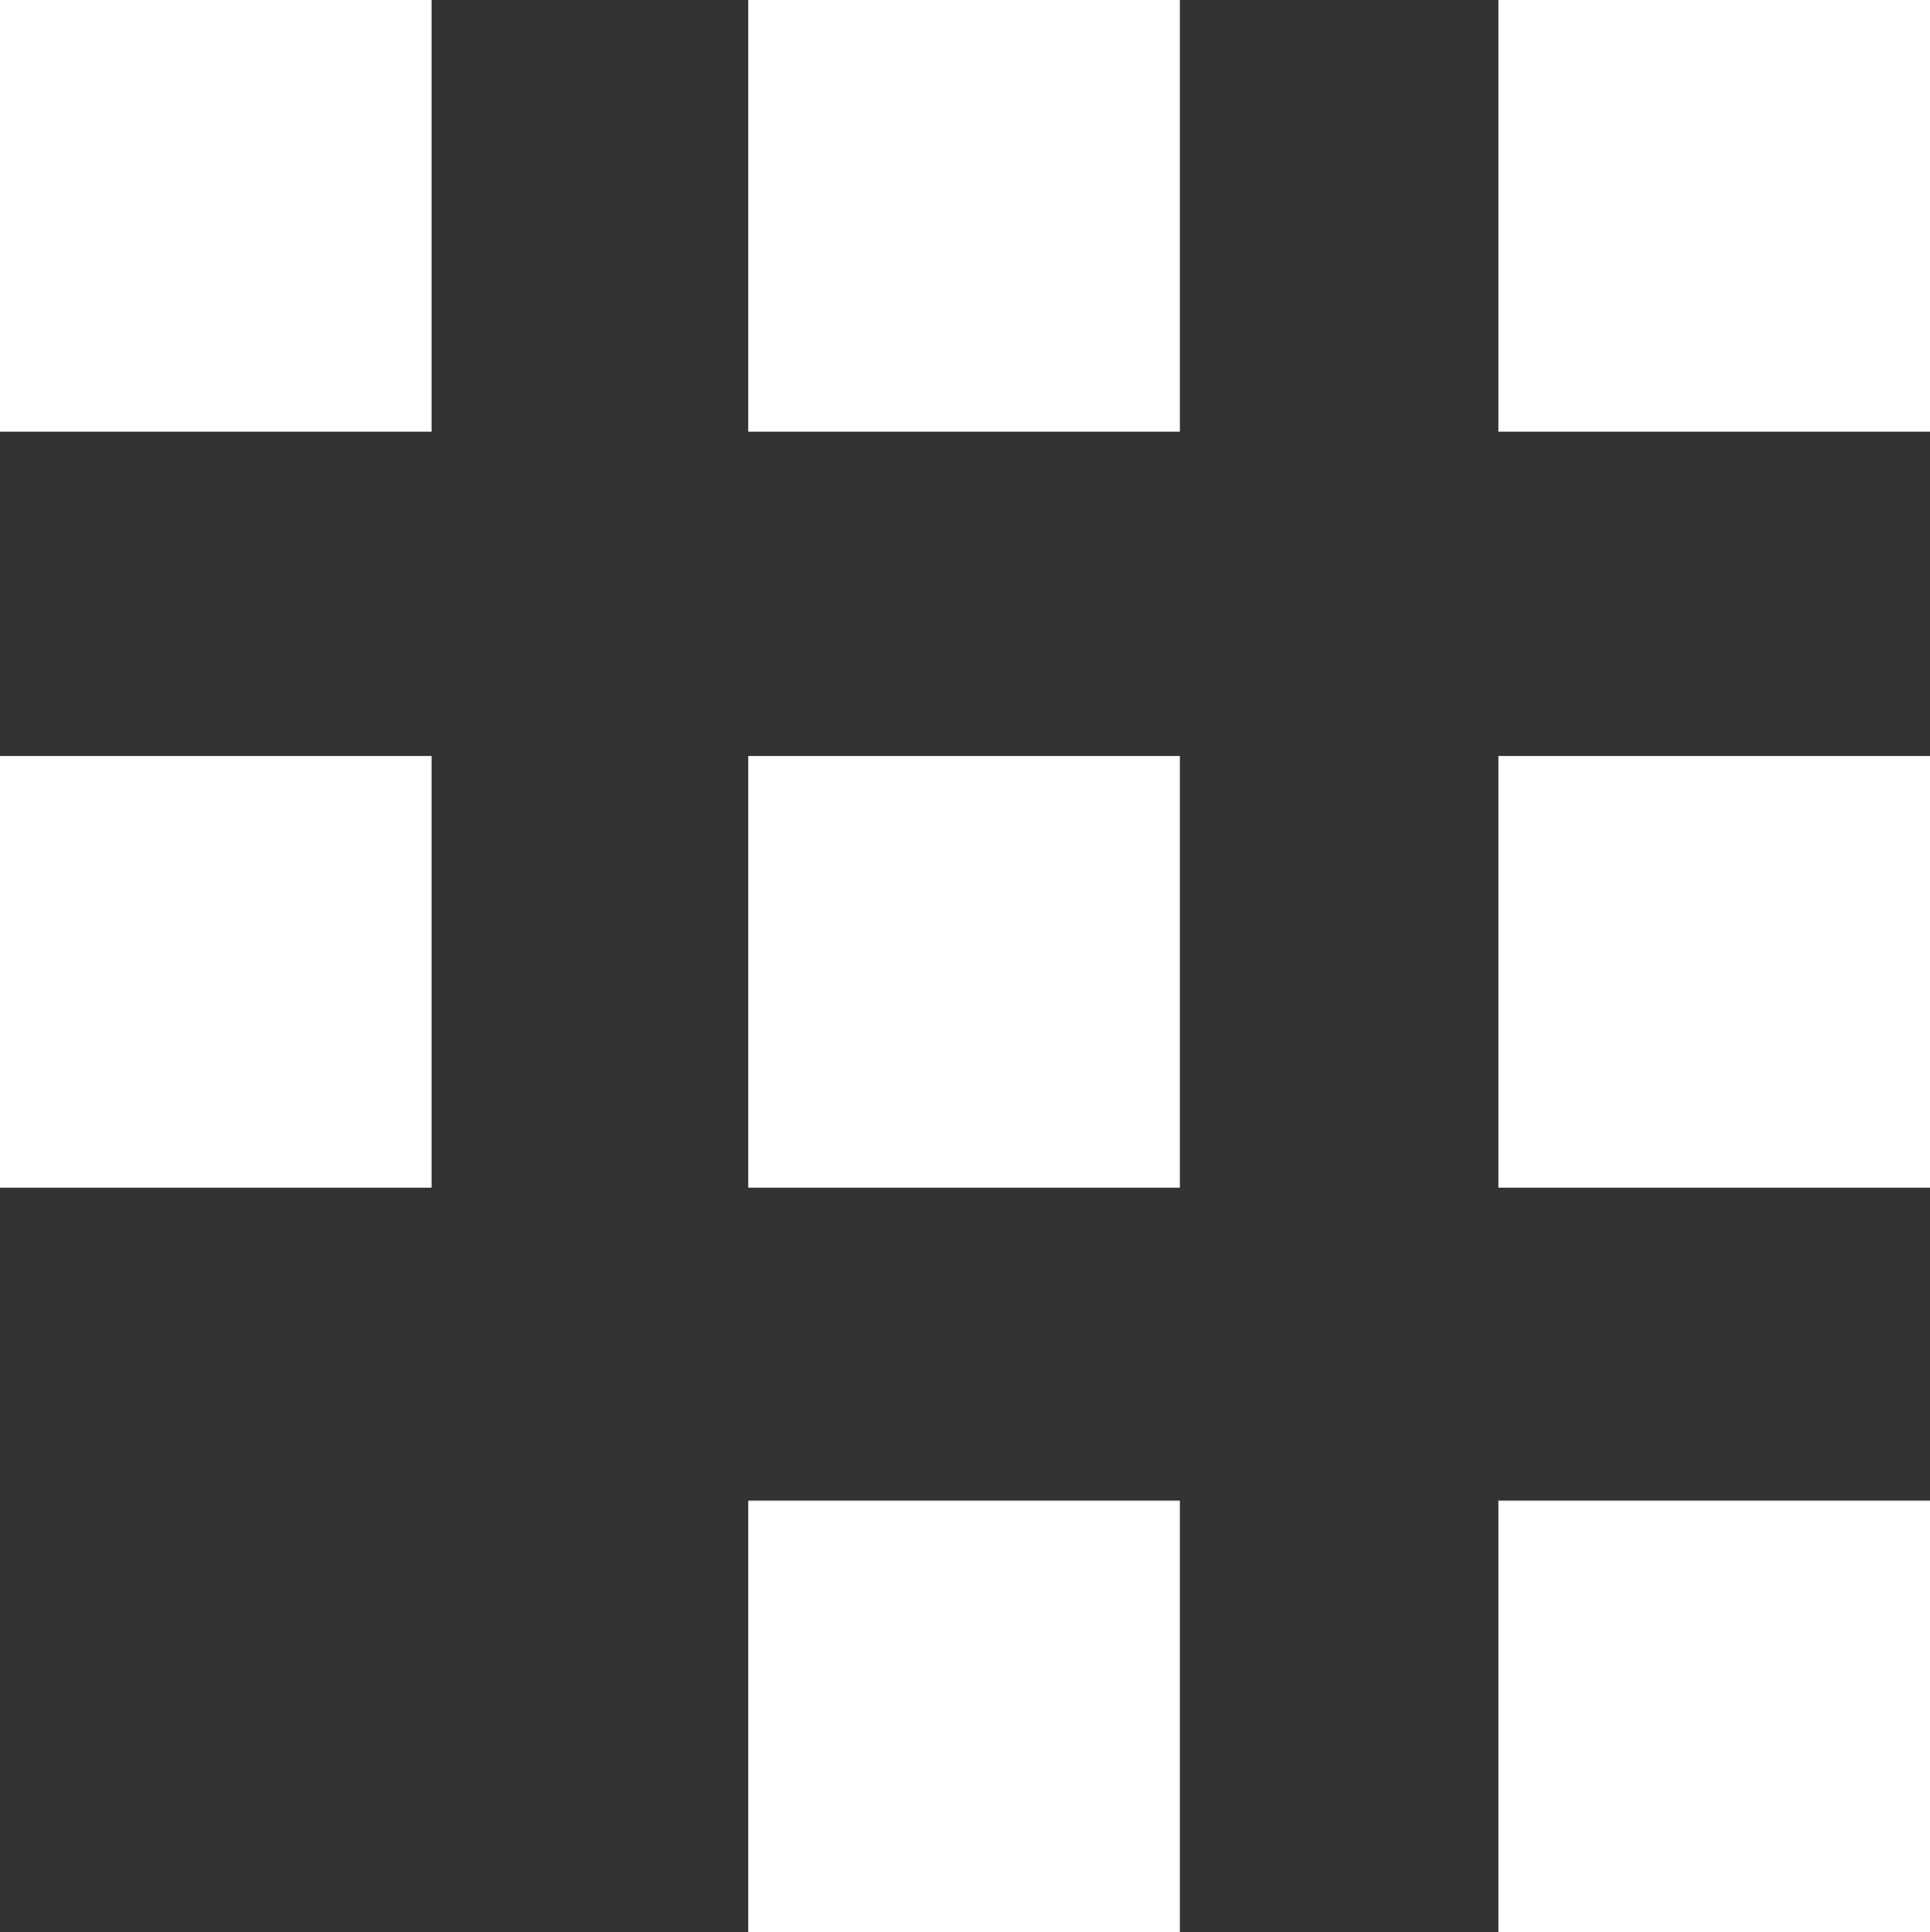
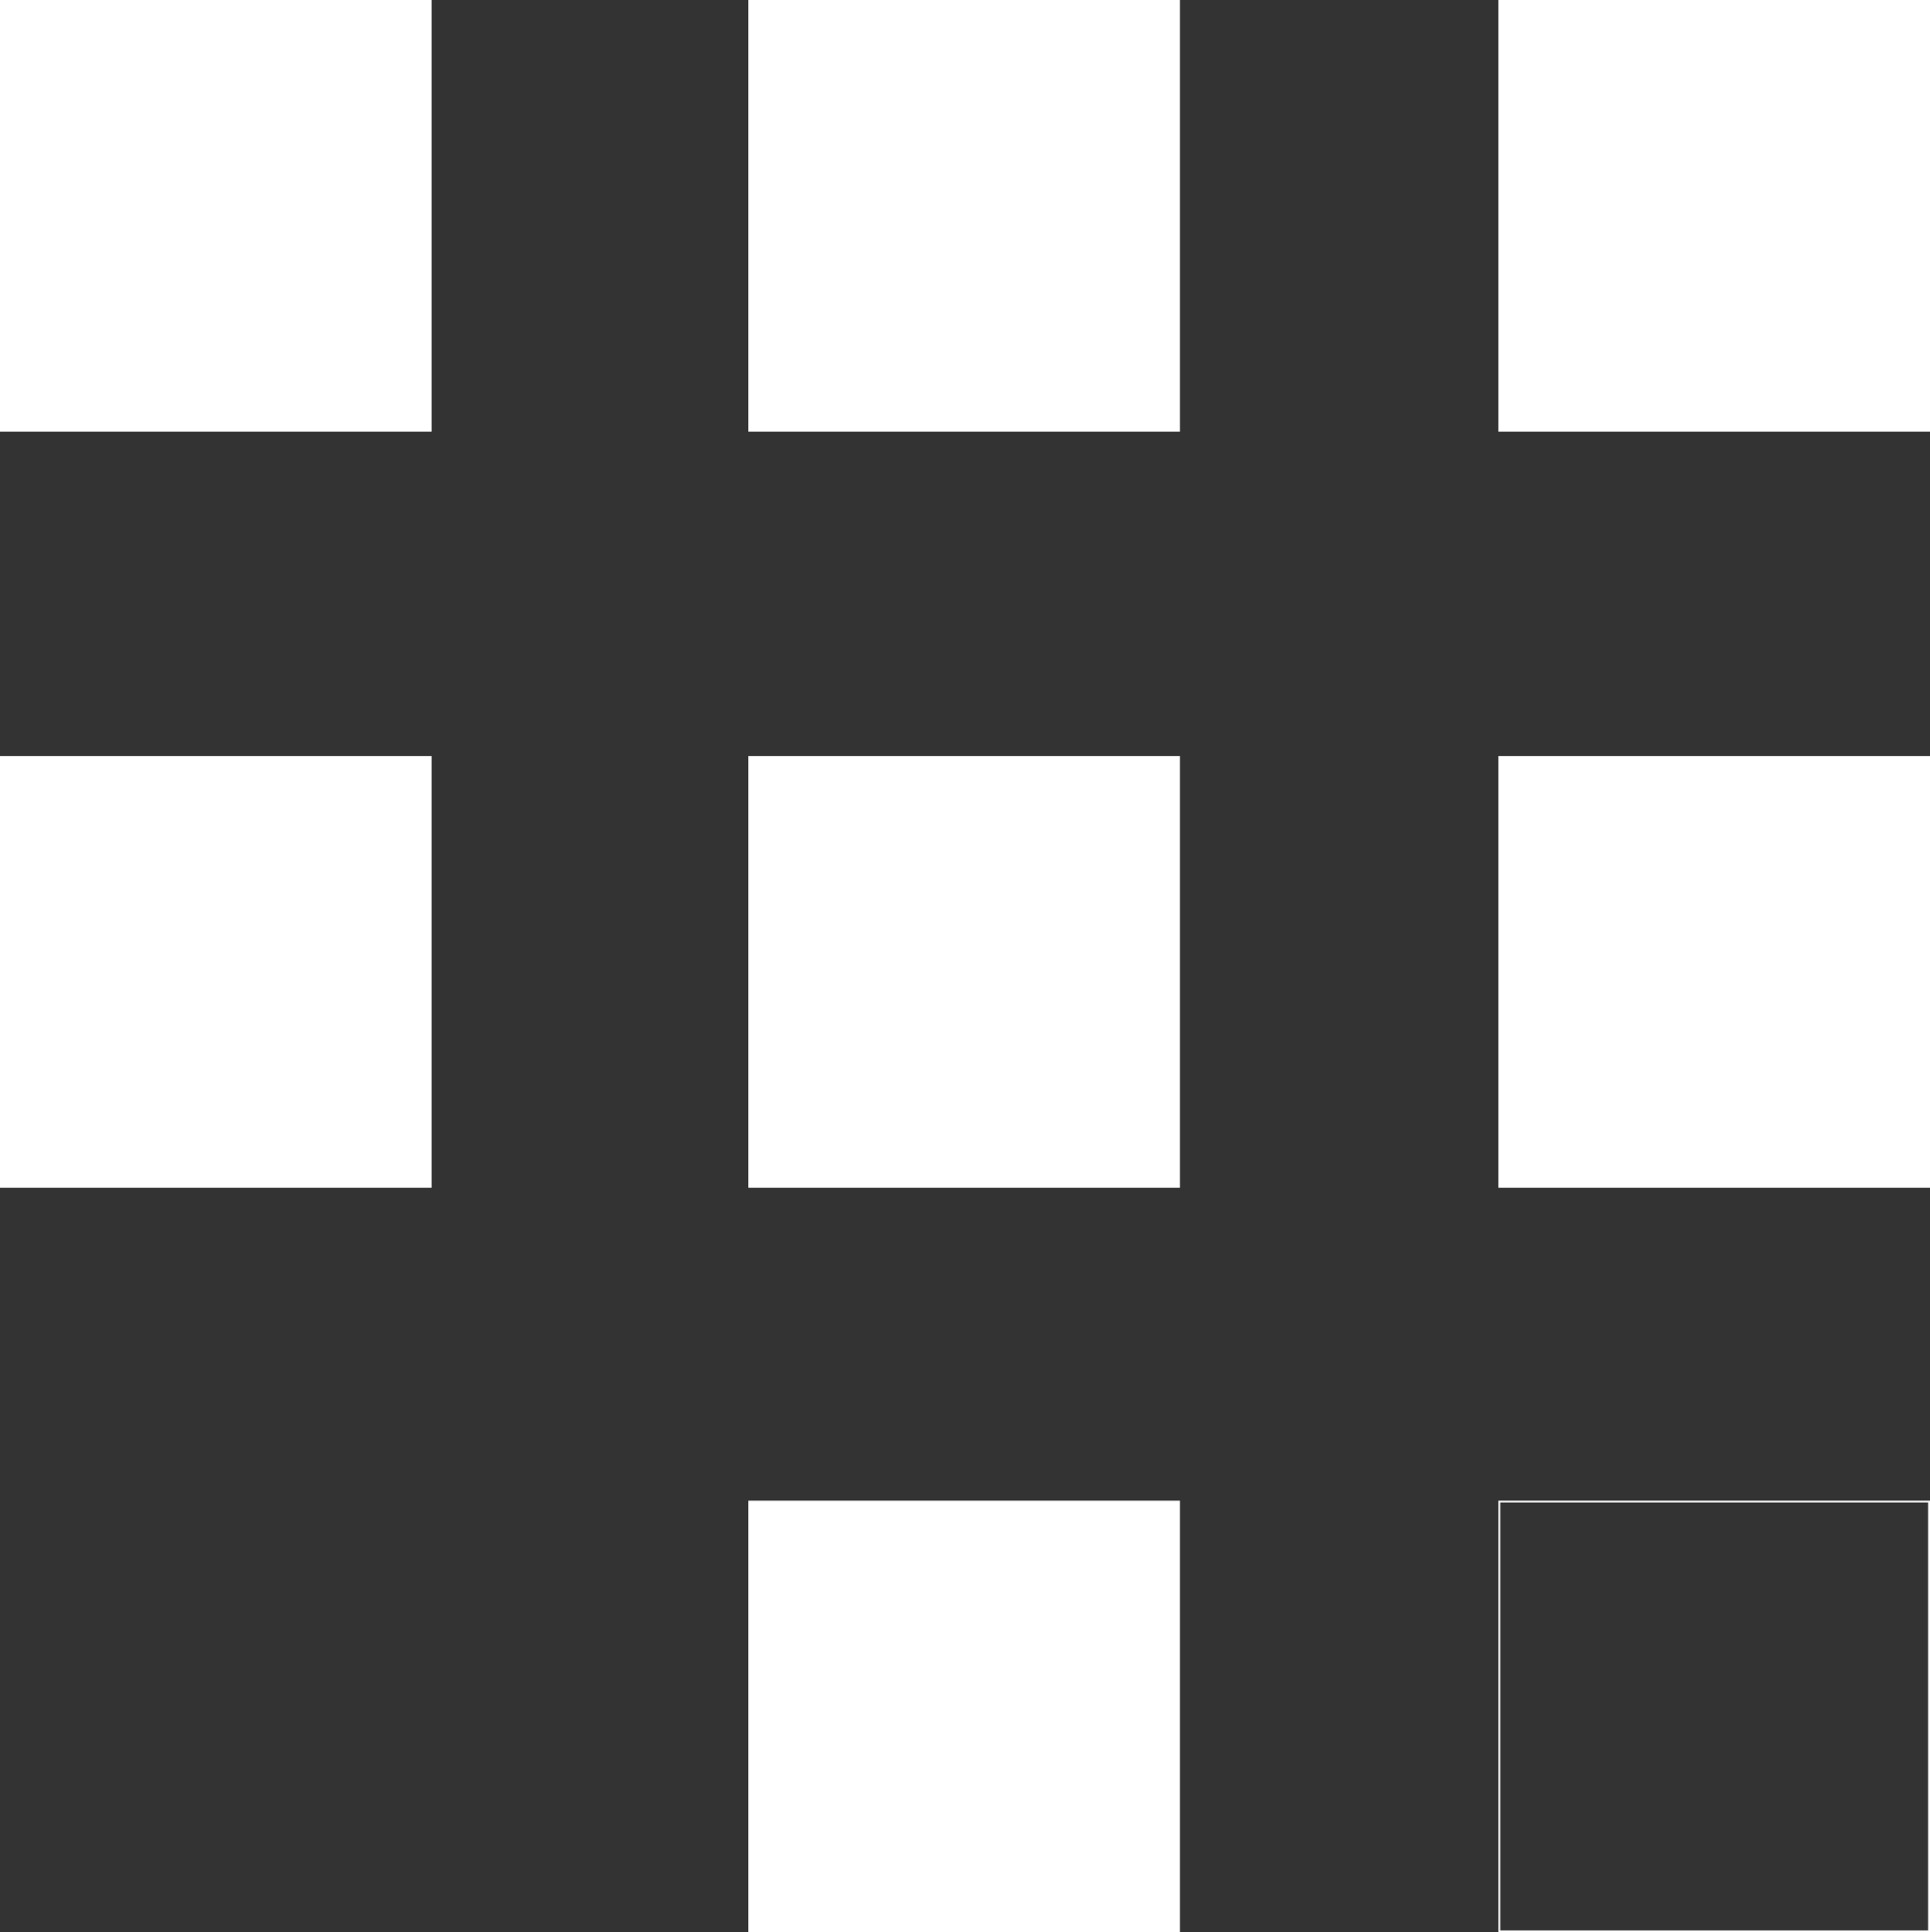
<svg xmlns="http://www.w3.org/2000/svg" id="Layer_1" data-name="Layer 1" style="background-color: #2c0092" fill="white" viewBox="0 0 1024 1025">
  <rect x="0" y="0" width="1024" height="1025" fill="#333333" stroke="none" />
  <rect x="0.5" y="0.5" width="228" height="228" />
  <path d="M228,1V228H1V1H228m1-1H0V229H229V0Z" transform="translate(0 0)" />
  <rect x="397.5" y="0.5" width="228" height="228" />
  <path d="M625,1V228H398V1H625m1-1H397V229H626V0Z" transform="translate(0 0)" />
  <rect x="795.5" y="0.5" width="228" height="228" />
  <path d="M1023,1V228H796V1h227m1-1H795V229h229V0Z" transform="translate(0 0)" />
  <rect x="0.5" y="401.5" width="228" height="228" />
  <path d="M228,402V629H1V402H228m1-1H0V630H229V401Z" transform="translate(0 0)" />
  <rect x="397.5" y="401.5" width="228" height="228" />
  <path d="M625,402V629H398V402H625m1-1H397V630H626V401Z" transform="translate(0 0)" />
  <rect x="795.5" y="401.5" width="228" height="228" />
  <path d="M1023,402V629H796V402h227m1-1H795V630h229V401Z" transform="translate(0 0)" />
  <rect x="397.5" y="796.5" width="228" height="228" />
-   <path d="M625,797v227H398V797H625m1-1H397v229H626V796Z" transform="translate(0 0)" />
-   <rect x="795.5" y="796.5" width="228" height="228" />
+   <path d="M625,797v227H398V797m1-1H397v229H626V796Z" transform="translate(0 0)" />
  <path d="M1023,797v227H796V797h227m1-1H795v229h229V796Z" transform="translate(0 0)" />
</svg>